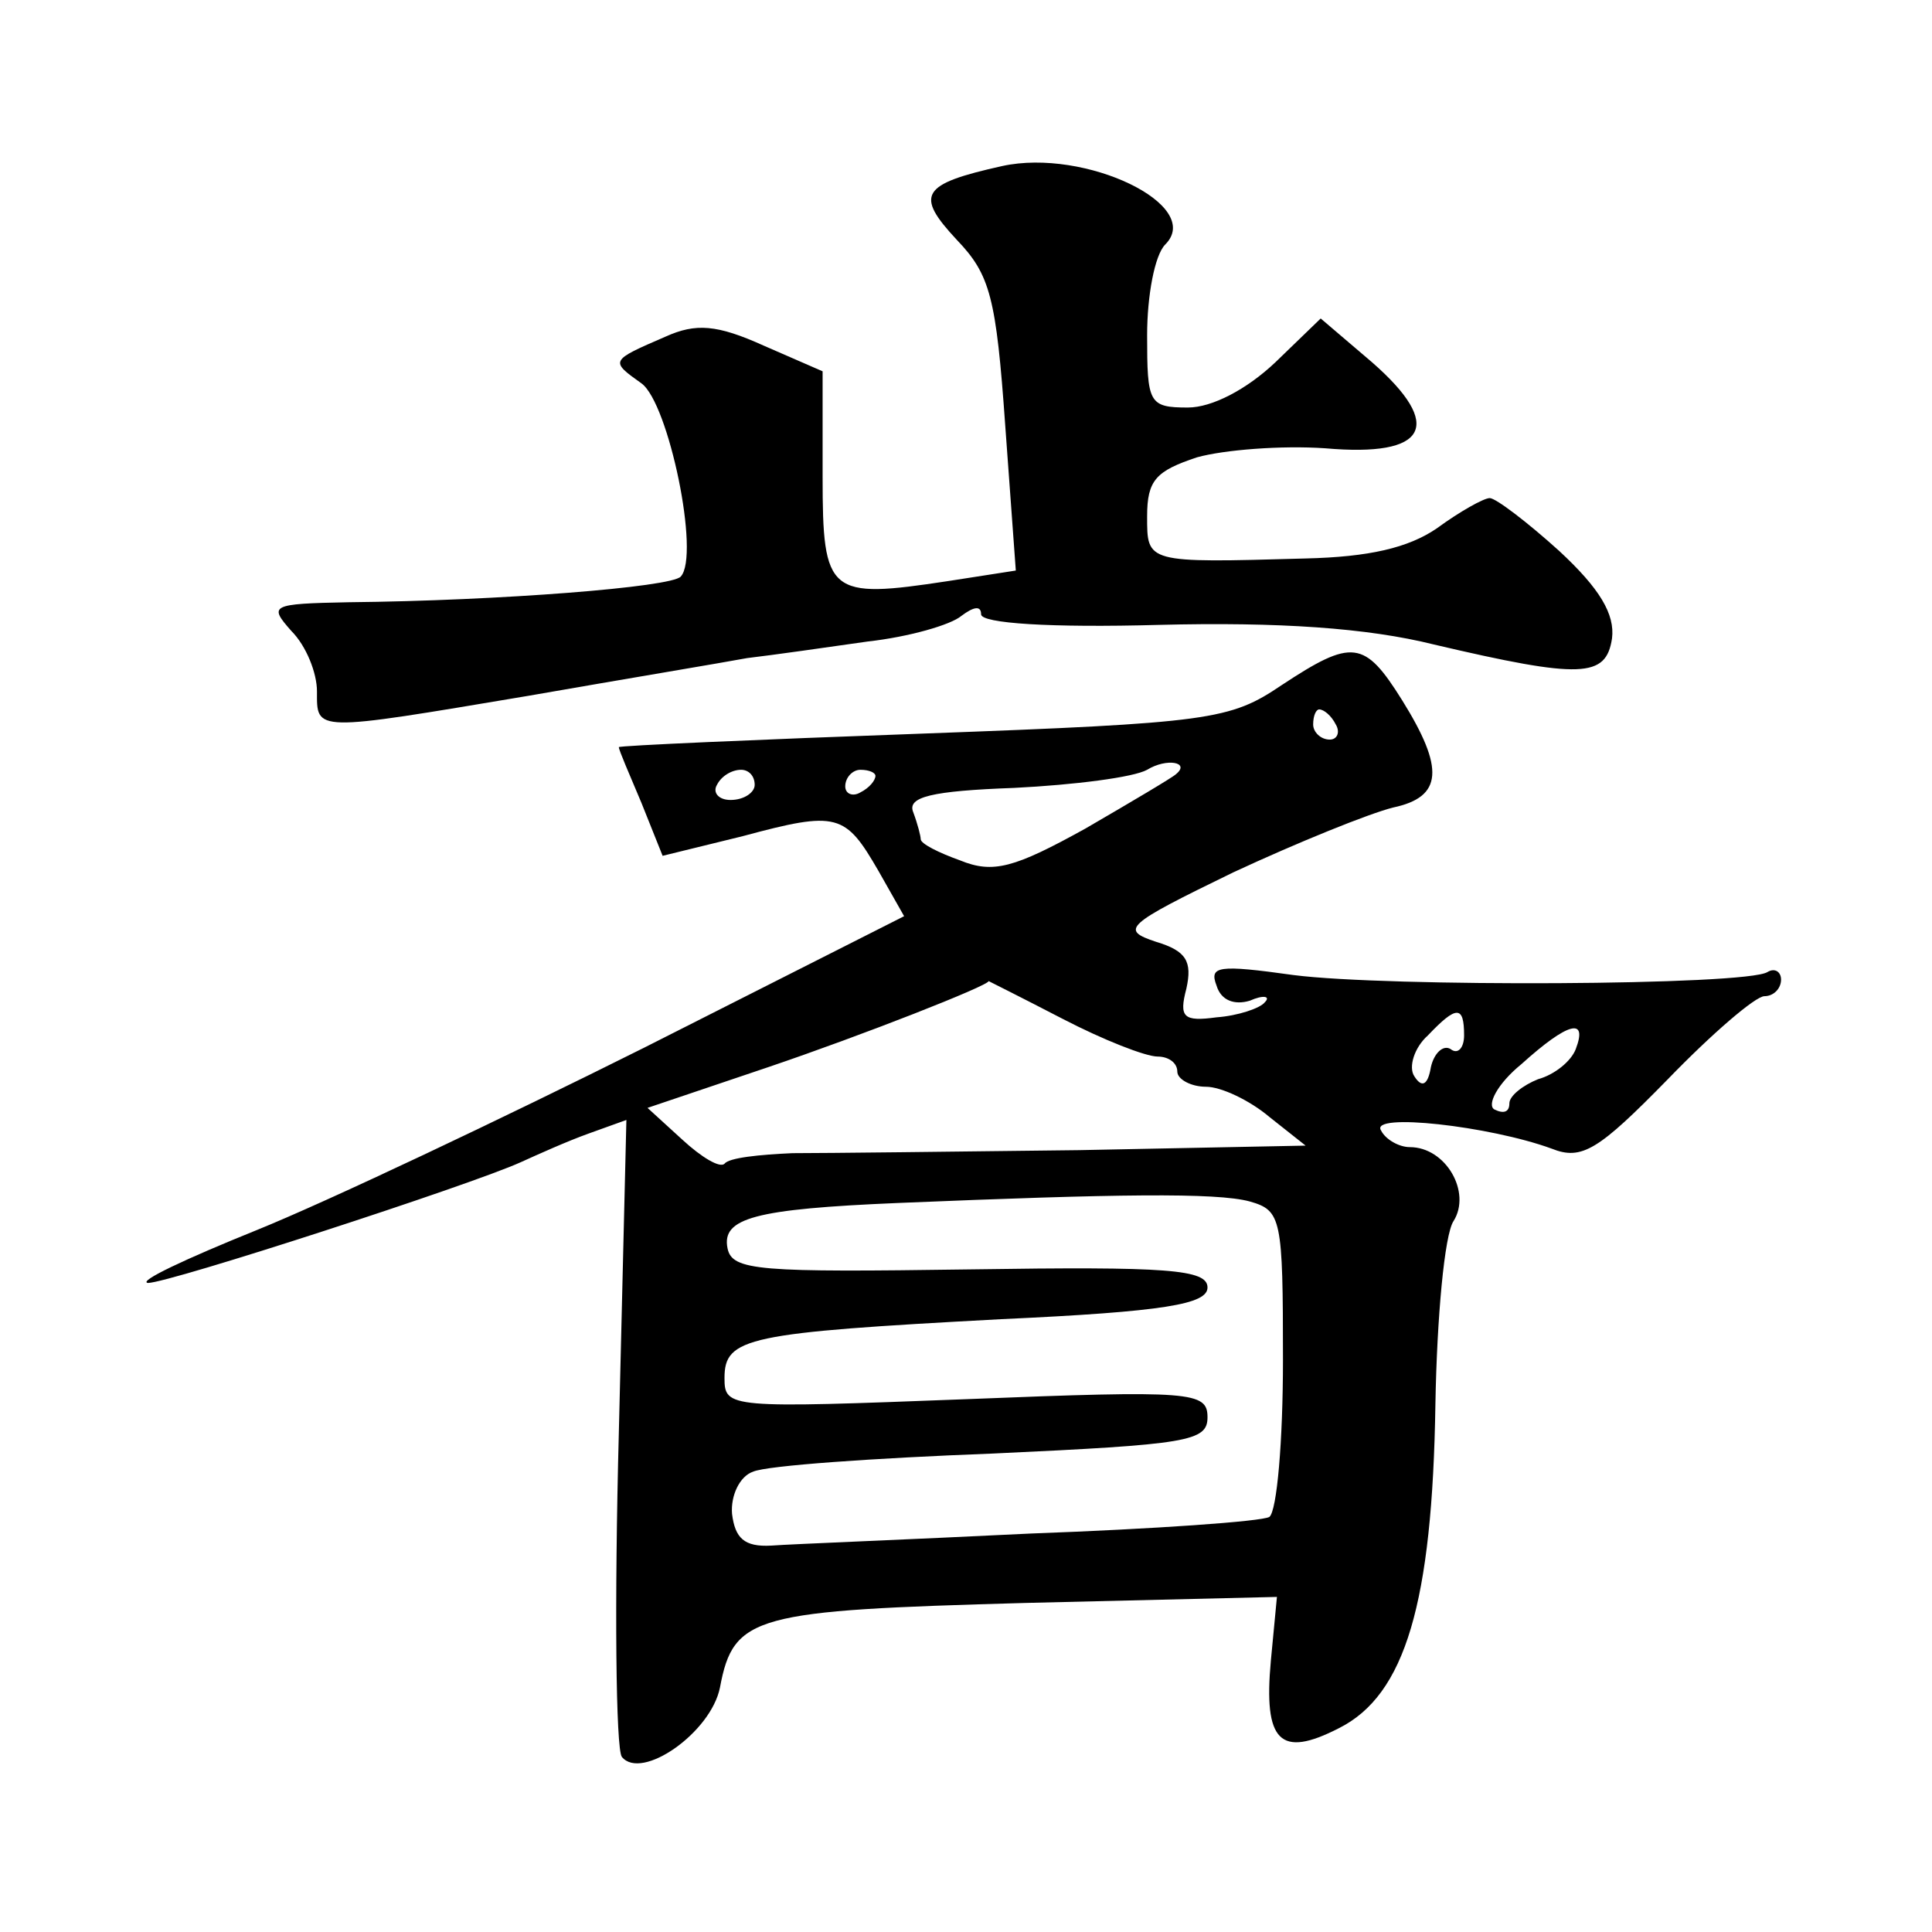
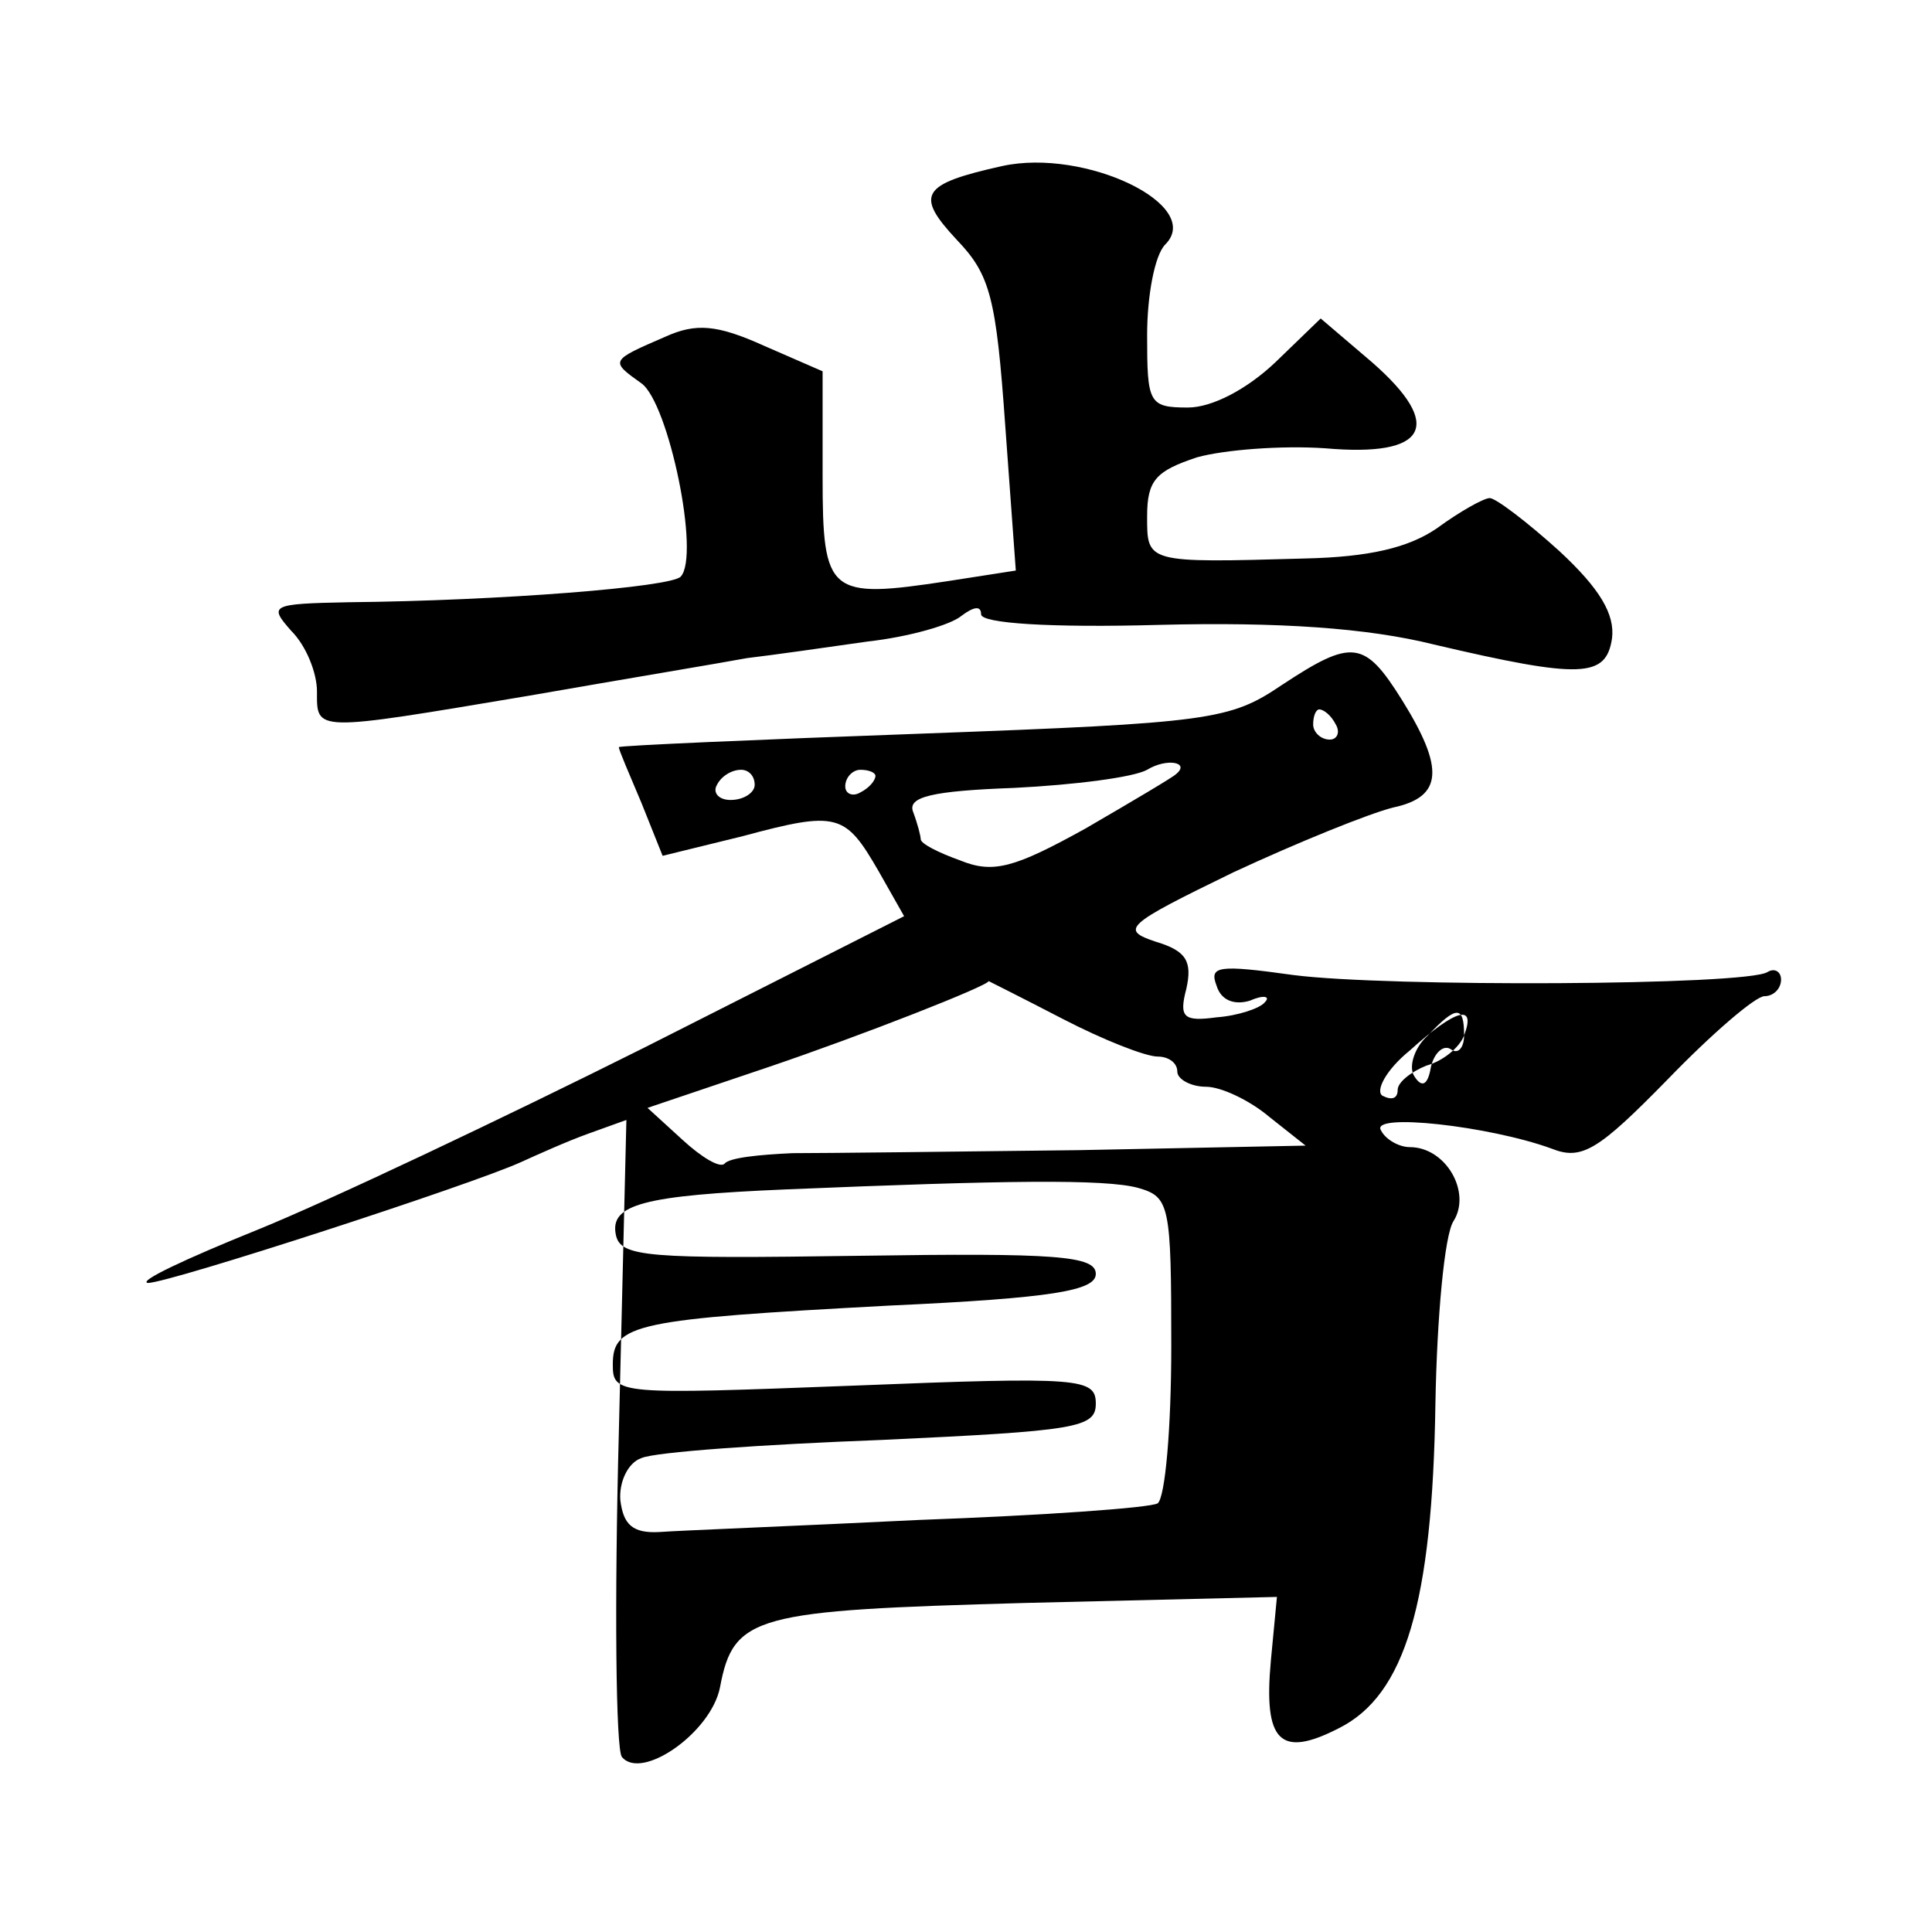
<svg xmlns="http://www.w3.org/2000/svg" version="1.0" width="128pt" height="128pt" viewBox="0 0 128 128" preserveAspectRatio="xMidYMid meet">
  <g transform="translate(0,128) scale(0.1,-0.1)" fill="#0" stroke="none">
-     <path d="M664 1170 c-54 -12 -58 -19 -30 -49 22 -23 26 -38 32 -123 l7 -96 -45 -7 c-79 -12 -83 -9 -83 69 l0 70 -39 17 c-31 14 -45 15 -65 6 -37 -16 -37 -16 -16 -31 18 -13 39 -114 26 -128 -6 -7 -120 -16 -220 -17 -52 -1 -53 -2 -38 -19 10 -10 17 -28 17 -40 0 -27 -3 -27 140 -3 63 11 129 22 145 25 17 2 52 7 80 11 27 3 55 11 62 17 8 6 13 7 13 1 0 -6 46 -9 118 -7 79 2 138 -2 182 -13 98 -23 114 -22 118 4 2 16 -8 33 -35 58 -21 19 -42 35 -46 35 -4 0 -20 -9 -35 -20 -19 -13 -45 -19 -87 -20 -106 -3 -105 -3 -105 28 0 24 6 30 33 39 18 5 56 8 85 6 68 -6 79 15 31 57 l-34 29 -30 -29 c-19 -18 -42 -30 -58 -30 -26 0 -27 3 -27 48 0 26 5 53 12 60 26 26 -53 64 -108 52z M849 826 c-34 -23 -47 -25 -237 -32 -111 -4 -202 -8 -202 -9 0 -2 7 -18 15 -37 l14 -35 53 13 c63 17 68 15 90 -23 l17 -30 -172 -87 c-94 -47 -210 -102 -257 -121 -47 -19 -79 -34 -72 -35 14 0 214 65 247 80 11 5 31 14 45 19 l25 9 -5 -207 c-3 -113 -2 -210 2 -215 13 -16 59 16 65 46 9 48 23 51 202 56 l167 4 -4 -42 c-5 -54 6 -65 45 -45 44 22 62 83 64 215 1 57 6 112 12 121 12 19 -5 49 -29 49 -7 0 -16 5 -19 11 -8 12 72 3 113 -12 20 -8 31 -1 77 46 29 30 58 55 64 55 6 0 11 5 11 11 0 5 -4 8 -9 5 -14 -9 -252 -10 -314 -2 -50 7 -56 6 -51 -7 3 -10 12 -13 22 -10 9 4 14 3 10 -1 -3 -4 -18 -9 -32 -10 -22 -3 -25 0 -20 19 4 18 0 25 -20 31 -24 8 -21 11 51 46 43 20 90 39 106 43 33 7 34 26 6 71 -25 40 -33 41 -80 10z m36 -26 c3 -5 1 -10 -4 -10 -6 0 -11 5 -11 10 0 6 2 10 4 10 3 0 8 -4 11 -10z m-106 -33 c-2 -2 -29 -18 -60 -36 -47 -26 -61 -30 -83 -21 -14 5 -26 11 -26 14 0 2 -2 10 -5 18 -4 10 12 14 67 16 40 2 79 7 88 12 13 8 29 5 19 -3z m-279 -7 c0 -5 -7 -10 -16 -10 -8 0 -12 5 -9 10 3 6 10 10 16 10 5 0 9 -4 9 -10z m80 6 c0 -3 -4 -8 -10 -11 -5 -3 -10 -1 -10 4 0 6 5 11 10 11 6 0 10 -2 10 -4z m124 -161 c27 -14 55 -25 63 -25 7 0 13 -4 13 -10 0 -5 9 -10 19 -10 10 0 29 -9 42 -20 l24 -19 -150 -3 c-82 -1 -168 -2 -190 -2 -22 -1 -42 -3 -45 -7 -3 -3 -15 4 -28 16 l-23 21 80 27 c62 21 146 54 146 57 0 0 22 -11 49 -25z m266 -11 c0 -8 -4 -13 -9 -9 -5 3 -11 -3 -13 -12 -2 -12 -6 -14 -11 -6 -4 6 0 19 9 27 19 20 24 20 24 0z m74 -9 c-3 -8 -14 -17 -25 -20 -10 -4 -19 -11 -19 -16 0 -6 -4 -7 -10 -4 -5 3 2 17 18 30 31 28 44 31 36 10z m-216 -101 c21 -6 22 -11 22 -105 0 -54 -4 -100 -9 -104 -5 -3 -76 -8 -158 -11 -81 -4 -159 -7 -172 -8 -18 -1 -24 5 -26 21 -1 12 5 25 14 28 9 4 80 9 159 12 129 6 142 8 142 24 0 17 -10 18 -160 12 -157 -6 -160 -6 -160 14 0 27 15 30 183 39 109 5 137 10 137 21 0 12 -26 14 -157 12 -140 -2 -158 -1 -161 14 -4 20 18 26 113 30 144 6 211 7 233 1z" />
+     <path d="M664 1170 c-54 -12 -58 -19 -30 -49 22 -23 26 -38 32 -123 l7 -96 -45 -7 c-79 -12 -83 -9 -83 69 l0 70 -39 17 c-31 14 -45 15 -65 6 -37 -16 -37 -16 -16 -31 18 -13 39 -114 26 -128 -6 -7 -120 -16 -220 -17 -52 -1 -53 -2 -38 -19 10 -10 17 -28 17 -40 0 -27 -3 -27 140 -3 63 11 129 22 145 25 17 2 52 7 80 11 27 3 55 11 62 17 8 6 13 7 13 1 0 -6 46 -9 118 -7 79 2 138 -2 182 -13 98 -23 114 -22 118 4 2 16 -8 33 -35 58 -21 19 -42 35 -46 35 -4 0 -20 -9 -35 -20 -19 -13 -45 -19 -87 -20 -106 -3 -105 -3 -105 28 0 24 6 30 33 39 18 5 56 8 85 6 68 -6 79 15 31 57 l-34 29 -30 -29 c-19 -18 -42 -30 -58 -30 -26 0 -27 3 -27 48 0 26 5 53 12 60 26 26 -53 64 -108 52z M849 826 c-34 -23 -47 -25 -237 -32 -111 -4 -202 -8 -202 -9 0 -2 7 -18 15 -37 l14 -35 53 13 c63 17 68 15 90 -23 l17 -30 -172 -87 c-94 -47 -210 -102 -257 -121 -47 -19 -79 -34 -72 -35 14 0 214 65 247 80 11 5 31 14 45 19 l25 9 -5 -207 c-3 -113 -2 -210 2 -215 13 -16 59 16 65 46 9 48 23 51 202 56 l167 4 -4 -42 c-5 -54 6 -65 45 -45 44 22 62 83 64 215 1 57 6 112 12 121 12 19 -5 49 -29 49 -7 0 -16 5 -19 11 -8 12 72 3 113 -12 20 -8 31 -1 77 46 29 30 58 55 64 55 6 0 11 5 11 11 0 5 -4 8 -9 5 -14 -9 -252 -10 -314 -2 -50 7 -56 6 -51 -7 3 -10 12 -13 22 -10 9 4 14 3 10 -1 -3 -4 -18 -9 -32 -10 -22 -3 -25 0 -20 19 4 18 0 25 -20 31 -24 8 -21 11 51 46 43 20 90 39 106 43 33 7 34 26 6 71 -25 40 -33 41 -80 10z m36 -26 c3 -5 1 -10 -4 -10 -6 0 -11 5 -11 10 0 6 2 10 4 10 3 0 8 -4 11 -10z m-106 -33 c-2 -2 -29 -18 -60 -36 -47 -26 -61 -30 -83 -21 -14 5 -26 11 -26 14 0 2 -2 10 -5 18 -4 10 12 14 67 16 40 2 79 7 88 12 13 8 29 5 19 -3z m-279 -7 c0 -5 -7 -10 -16 -10 -8 0 -12 5 -9 10 3 6 10 10 16 10 5 0 9 -4 9 -10z m80 6 c0 -3 -4 -8 -10 -11 -5 -3 -10 -1 -10 4 0 6 5 11 10 11 6 0 10 -2 10 -4z m124 -161 c27 -14 55 -25 63 -25 7 0 13 -4 13 -10 0 -5 9 -10 19 -10 10 0 29 -9 42 -20 l24 -19 -150 -3 c-82 -1 -168 -2 -190 -2 -22 -1 -42 -3 -45 -7 -3 -3 -15 4 -28 16 l-23 21 80 27 c62 21 146 54 146 57 0 0 22 -11 49 -25z m266 -11 c0 -8 -4 -13 -9 -9 -5 3 -11 -3 -13 -12 -2 -12 -6 -14 -11 -6 -4 6 0 19 9 27 19 20 24 20 24 0z c-3 -8 -14 -17 -25 -20 -10 -4 -19 -11 -19 -16 0 -6 -4 -7 -10 -4 -5 3 2 17 18 30 31 28 44 31 36 10z m-216 -101 c21 -6 22 -11 22 -105 0 -54 -4 -100 -9 -104 -5 -3 -76 -8 -158 -11 -81 -4 -159 -7 -172 -8 -18 -1 -24 5 -26 21 -1 12 5 25 14 28 9 4 80 9 159 12 129 6 142 8 142 24 0 17 -10 18 -160 12 -157 -6 -160 -6 -160 14 0 27 15 30 183 39 109 5 137 10 137 21 0 12 -26 14 -157 12 -140 -2 -158 -1 -161 14 -4 20 18 26 113 30 144 6 211 7 233 1z" />
  </g>
</svg>